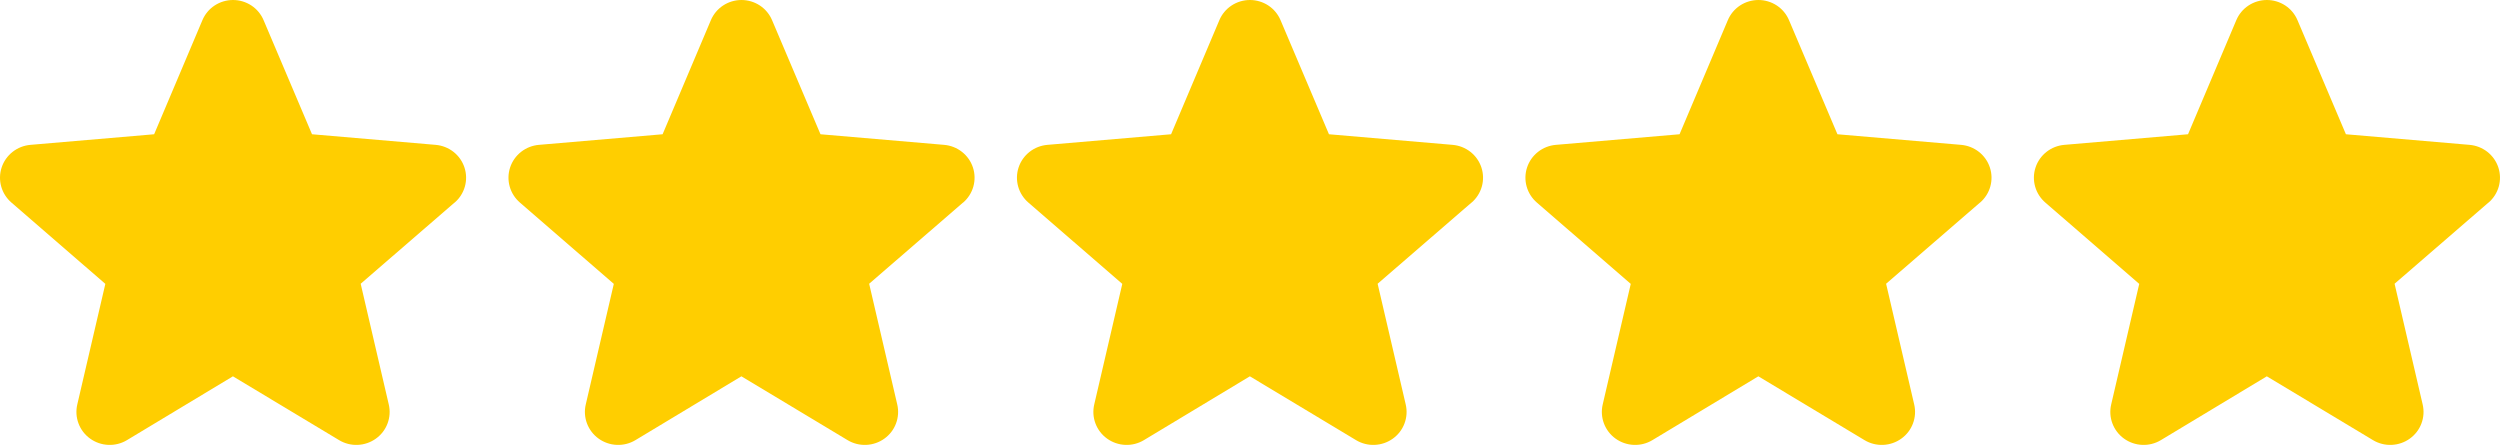
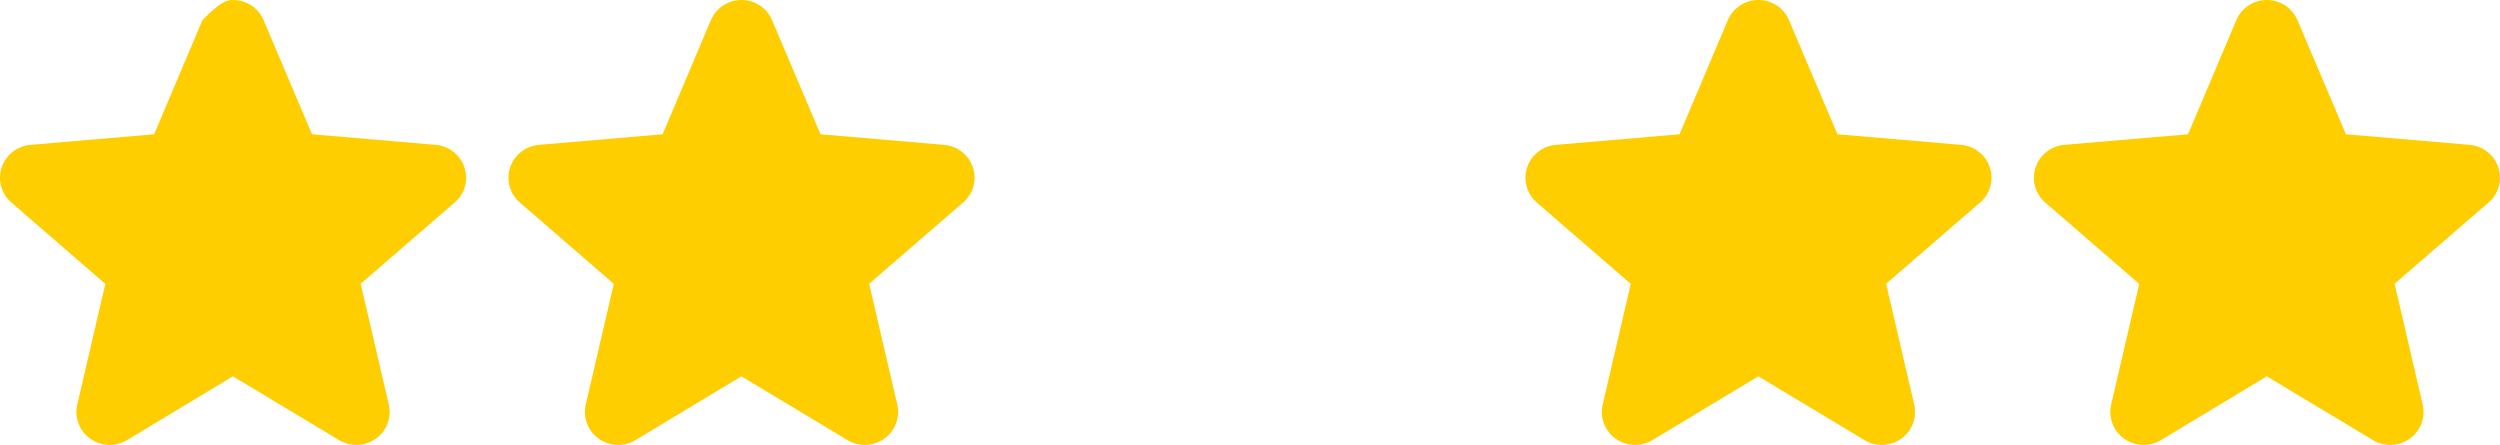
<svg xmlns="http://www.w3.org/2000/svg" width="118" height="21" viewBox="0 0 118 21" fill="none">
-   <path d="M21.45 9.566L17.024 13.393L18.35 19.091C18.42 19.389 18.4 19.7 18.292 19.987C18.185 20.274 17.994 20.523 17.744 20.702C17.495 20.882 17.197 20.985 16.888 20.998C16.58 21.012 16.274 20.935 16.01 20.777L10.994 17.762L5.988 20.777C5.724 20.935 5.418 21.012 5.11 20.998C4.801 20.985 4.503 20.882 4.254 20.702C4.004 20.523 3.813 20.274 3.706 19.987C3.598 19.7 3.578 19.389 3.648 19.091L4.972 13.399L0.545 9.566C0.311 9.366 0.141 9.101 0.058 8.806C-0.025 8.511 -0.019 8.199 0.077 7.907C0.172 7.616 0.352 7.359 0.595 7.168C0.837 6.978 1.131 6.863 1.439 6.837L7.275 6.337L9.553 0.954C9.672 0.671 9.872 0.43 10.13 0.26C10.387 0.091 10.689 0 10.998 0C11.306 0 11.608 0.091 11.866 0.26C12.123 0.43 12.323 0.671 12.442 0.954L14.727 6.337L20.561 6.837C20.869 6.863 21.163 6.978 21.405 7.168C21.648 7.359 21.828 7.616 21.923 7.907C22.019 8.199 22.025 8.511 21.942 8.806C21.859 9.101 21.689 9.366 21.455 9.566H21.45Z" fill="#FFCE00" />
+   <path d="M21.45 9.566L17.024 13.393L18.35 19.091C18.42 19.389 18.4 19.7 18.292 19.987C18.185 20.274 17.994 20.523 17.744 20.702C17.495 20.882 17.197 20.985 16.888 20.998C16.58 21.012 16.274 20.935 16.01 20.777L10.994 17.762L5.988 20.777C5.724 20.935 5.418 21.012 5.11 20.998C4.801 20.985 4.503 20.882 4.254 20.702C4.004 20.523 3.813 20.274 3.706 19.987C3.598 19.7 3.578 19.389 3.648 19.091L4.972 13.399L0.545 9.566C0.311 9.366 0.141 9.101 0.058 8.806C-0.025 8.511 -0.019 8.199 0.077 7.907C0.172 7.616 0.352 7.359 0.595 7.168C0.837 6.978 1.131 6.863 1.439 6.837L7.275 6.337L9.553 0.954C10.387 0.091 10.689 0 10.998 0C11.306 0 11.608 0.091 11.866 0.26C12.123 0.43 12.323 0.671 12.442 0.954L14.727 6.337L20.561 6.837C20.869 6.863 21.163 6.978 21.405 7.168C21.648 7.359 21.828 7.616 21.923 7.907C22.019 8.199 22.025 8.511 21.942 8.806C21.859 9.101 21.689 9.366 21.455 9.566H21.45Z" fill="#FFCE00" />
  <path d="M45.45 9.566L41.024 13.393L42.35 19.091C42.42 19.389 42.4 19.7 42.292 19.987C42.185 20.274 41.994 20.523 41.744 20.702C41.495 20.882 41.197 20.985 40.888 20.998C40.58 21.012 40.274 20.935 40.01 20.777L34.994 17.762L29.988 20.777C29.724 20.935 29.418 21.012 29.11 20.998C28.801 20.985 28.503 20.882 28.254 20.702C28.004 20.523 27.814 20.274 27.706 19.987C27.598 19.7 27.578 19.389 27.648 19.091L28.972 13.399L24.545 9.566C24.311 9.366 24.141 9.101 24.058 8.806C23.975 8.511 23.981 8.199 24.077 7.907C24.172 7.616 24.352 7.359 24.595 7.168C24.837 6.978 25.131 6.863 25.439 6.837L31.275 6.337L33.553 0.954C33.672 0.671 33.872 0.43 34.13 0.26C34.387 0.091 34.689 0 34.998 0C35.306 0 35.608 0.091 35.866 0.26C36.123 0.43 36.323 0.671 36.442 0.954L38.727 6.337L44.561 6.837C44.869 6.863 45.163 6.978 45.405 7.168C45.648 7.359 45.828 7.616 45.923 7.907C46.019 8.199 46.025 8.511 45.942 8.806C45.859 9.101 45.689 9.366 45.455 9.566H45.45Z" fill="#FFCE00" />
-   <path d="M69.45 9.566L65.024 13.393L66.35 19.091C66.42 19.389 66.4 19.7 66.292 19.987C66.185 20.274 65.994 20.523 65.744 20.702C65.495 20.882 65.197 20.985 64.888 20.998C64.58 21.012 64.274 20.935 64.01 20.777L58.994 17.762L53.988 20.777C53.724 20.935 53.418 21.012 53.11 20.998C52.801 20.985 52.504 20.882 52.254 20.702C52.004 20.523 51.813 20.274 51.706 19.987C51.598 19.7 51.578 19.389 51.648 19.091L52.972 13.399L48.545 9.566C48.311 9.366 48.141 9.101 48.058 8.806C47.975 8.511 47.981 8.199 48.077 7.907C48.172 7.616 48.352 7.359 48.595 7.168C48.837 6.978 49.131 6.863 49.439 6.837L55.275 6.337L57.553 0.954C57.672 0.671 57.872 0.43 58.13 0.26C58.387 0.091 58.689 0 58.998 0C59.306 0 59.608 0.091 59.866 0.26C60.123 0.43 60.323 0.671 60.442 0.954L62.727 6.337L68.561 6.837C68.869 6.863 69.163 6.978 69.405 7.168C69.648 7.359 69.828 7.616 69.923 7.907C70.019 8.199 70.025 8.511 69.942 8.806C69.859 9.101 69.689 9.366 69.455 9.566H69.45Z" fill="#FFCE00" />
  <path d="M93.45 9.566L89.024 13.393L90.35 19.091C90.42 19.389 90.4 19.7 90.292 19.987C90.185 20.274 89.994 20.523 89.744 20.702C89.495 20.882 89.197 20.985 88.888 20.998C88.58 21.012 88.274 20.935 88.01 20.777L82.994 17.762L77.988 20.777C77.724 20.935 77.418 21.012 77.11 20.998C76.801 20.985 76.504 20.882 76.254 20.702C76.004 20.523 75.814 20.274 75.706 19.987C75.598 19.7 75.578 19.389 75.648 19.091L76.972 13.399L72.545 9.566C72.311 9.366 72.141 9.101 72.058 8.806C71.975 8.511 71.981 8.199 72.077 7.907C72.172 7.616 72.352 7.359 72.595 7.168C72.837 6.978 73.131 6.863 73.439 6.837L79.275 6.337L81.553 0.954C81.672 0.671 81.872 0.43 82.129 0.26C82.387 0.091 82.689 0 82.998 0C83.306 0 83.609 0.091 83.866 0.26C84.123 0.43 84.323 0.671 84.442 0.954L86.727 6.337L92.561 6.837C92.869 6.863 93.163 6.978 93.405 7.168C93.648 7.359 93.828 7.616 93.923 7.907C94.019 8.199 94.025 8.511 93.942 8.806C93.859 9.101 93.689 9.366 93.455 9.566H93.45Z" fill="#FFCE00" />
  <path d="M117.45 9.566L113.024 13.393L114.35 19.091C114.42 19.389 114.4 19.7 114.292 19.987C114.185 20.274 113.994 20.523 113.744 20.702C113.495 20.882 113.197 20.985 112.888 20.998C112.58 21.012 112.274 20.935 112.01 20.777L106.994 17.762L101.988 20.777C101.724 20.935 101.418 21.012 101.11 20.998C100.801 20.985 100.503 20.882 100.254 20.702C100.004 20.523 99.814 20.274 99.706 19.987C99.598 19.7 99.578 19.389 99.648 19.091L100.972 13.399L96.545 9.566C96.311 9.366 96.141 9.101 96.058 8.806C95.975 8.511 95.981 8.199 96.077 7.907C96.172 7.616 96.352 7.359 96.595 7.168C96.837 6.978 97.131 6.863 97.439 6.837L103.275 6.337L105.553 0.954C105.672 0.671 105.872 0.43 106.13 0.26C106.387 0.091 106.689 0 106.998 0C107.306 0 107.608 0.091 107.866 0.26C108.123 0.43 108.323 0.671 108.442 0.954L110.727 6.337L116.561 6.837C116.869 6.863 117.163 6.978 117.405 7.168C117.648 7.359 117.828 7.616 117.923 7.907C118.019 8.199 118.025 8.511 117.942 8.806C117.859 9.101 117.689 9.366 117.455 9.566H117.45Z" fill="#FFCE00" />
</svg>